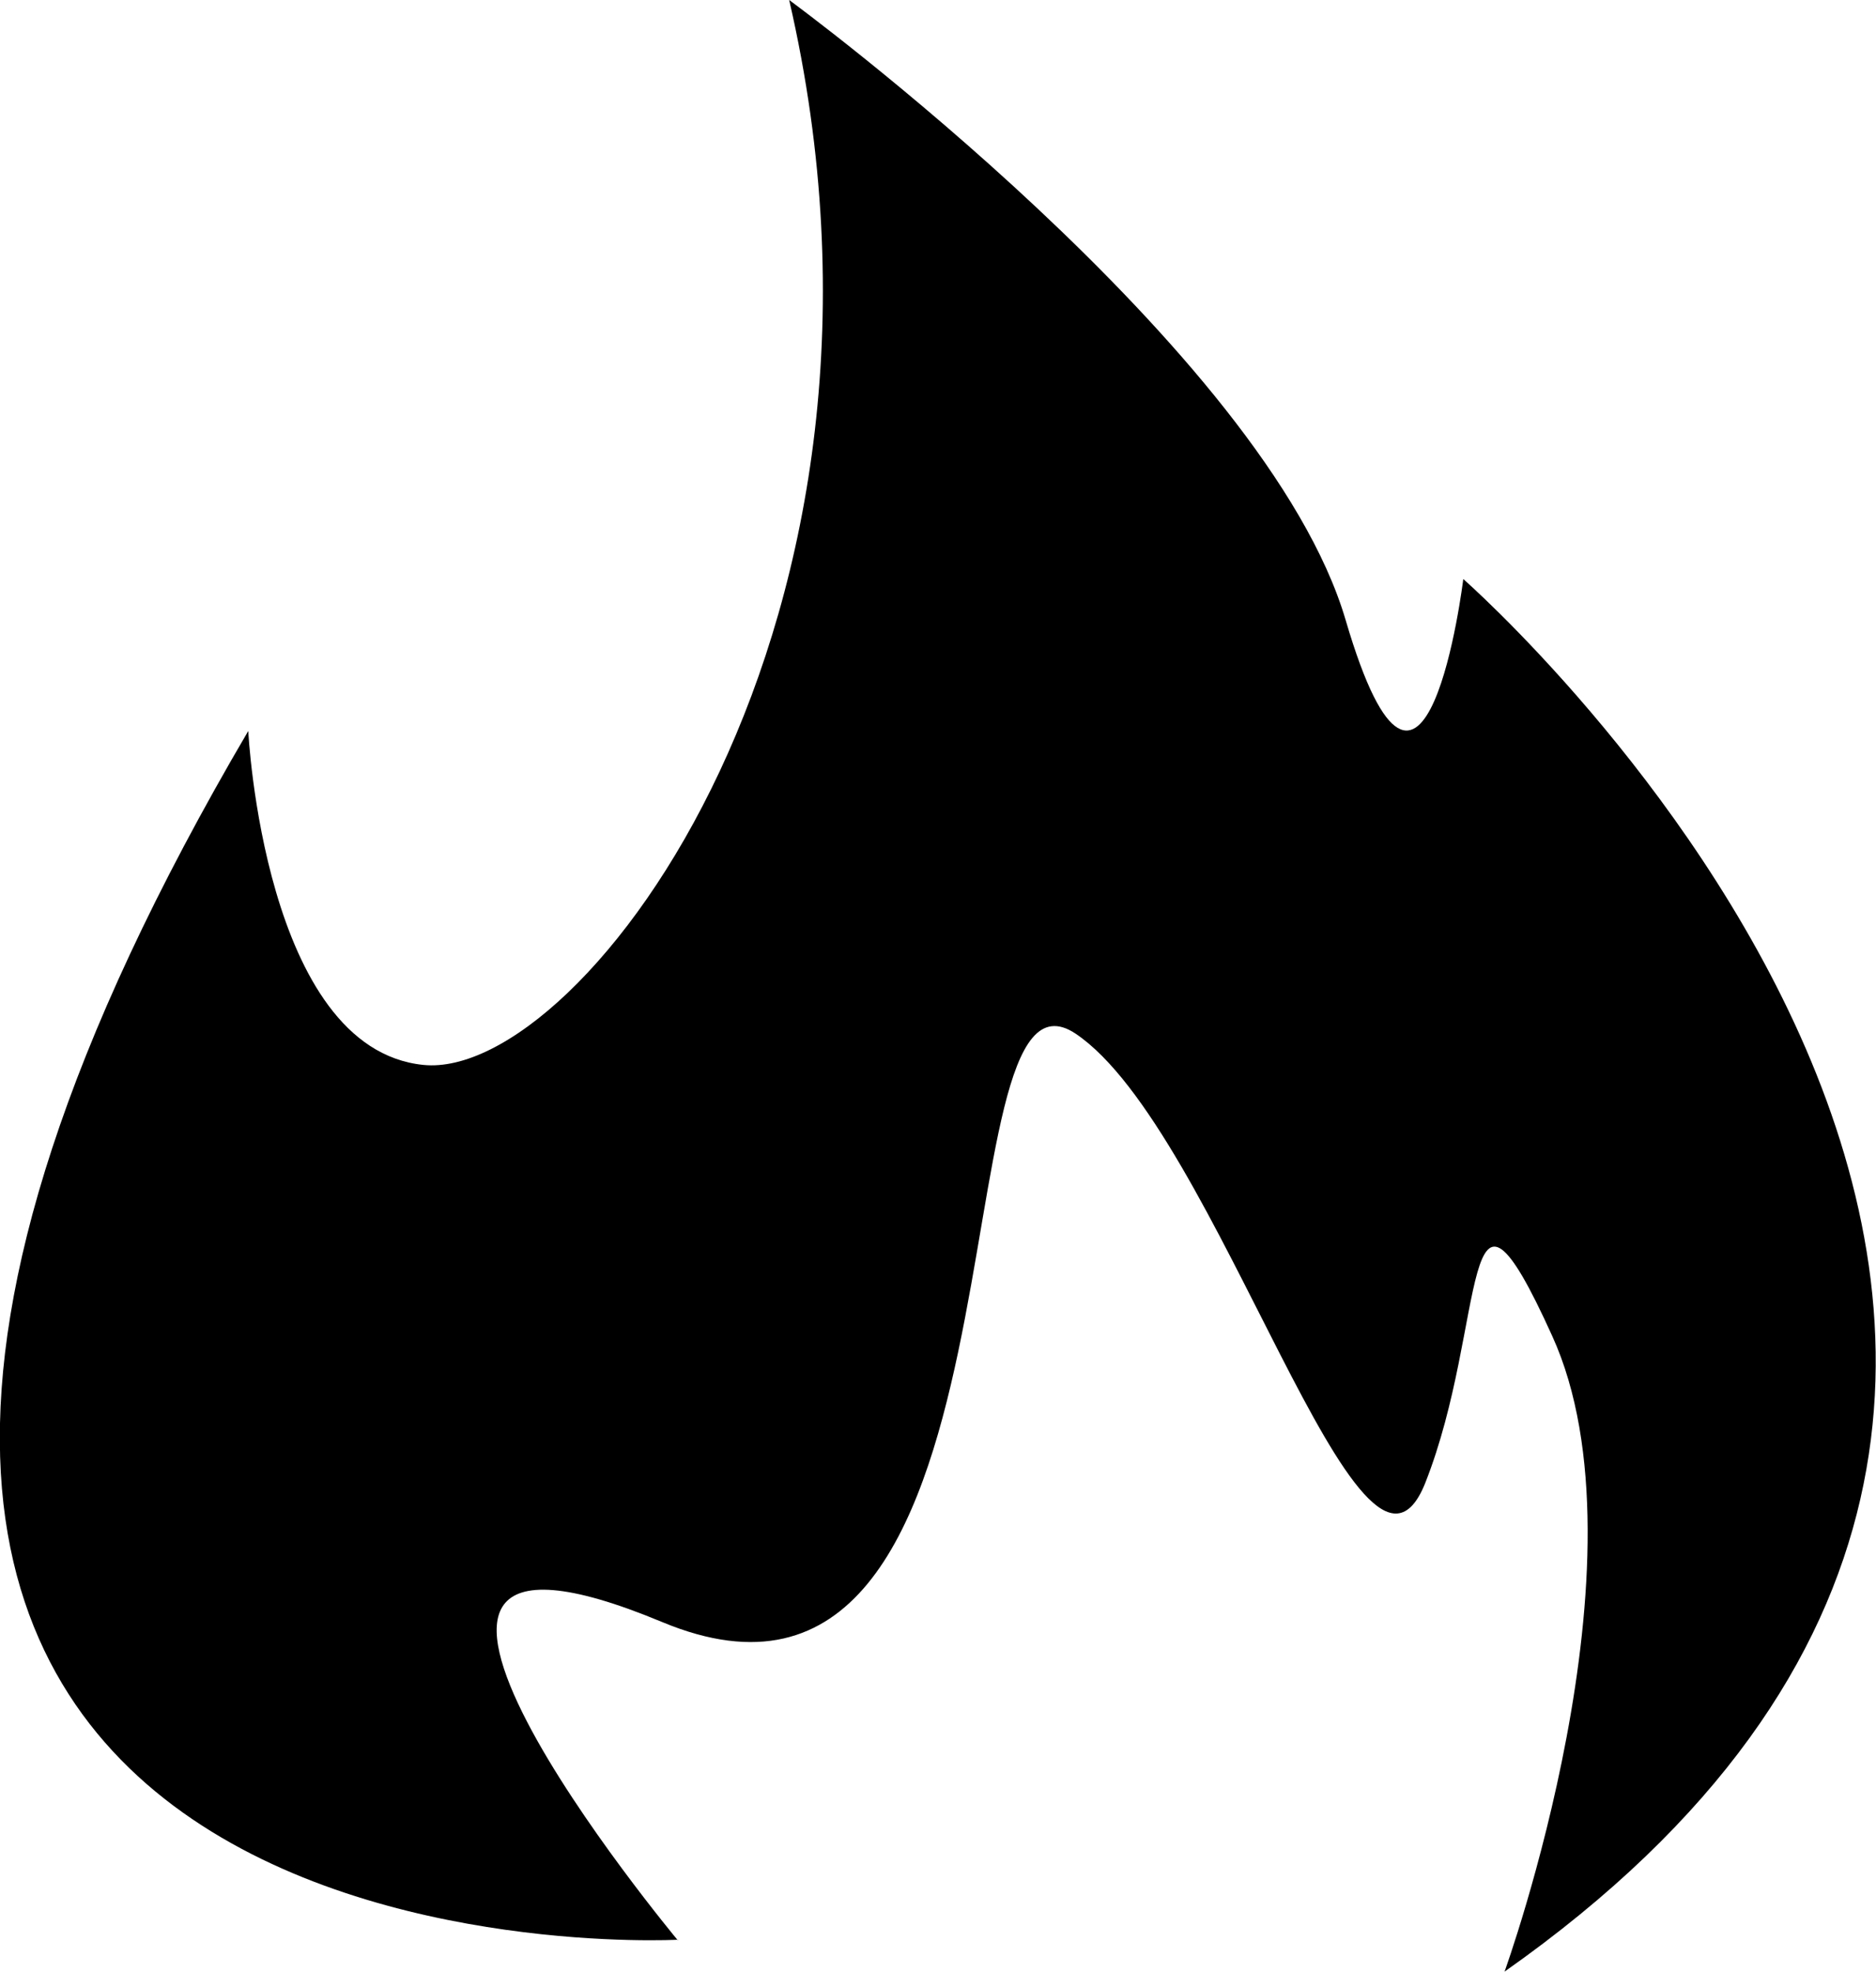
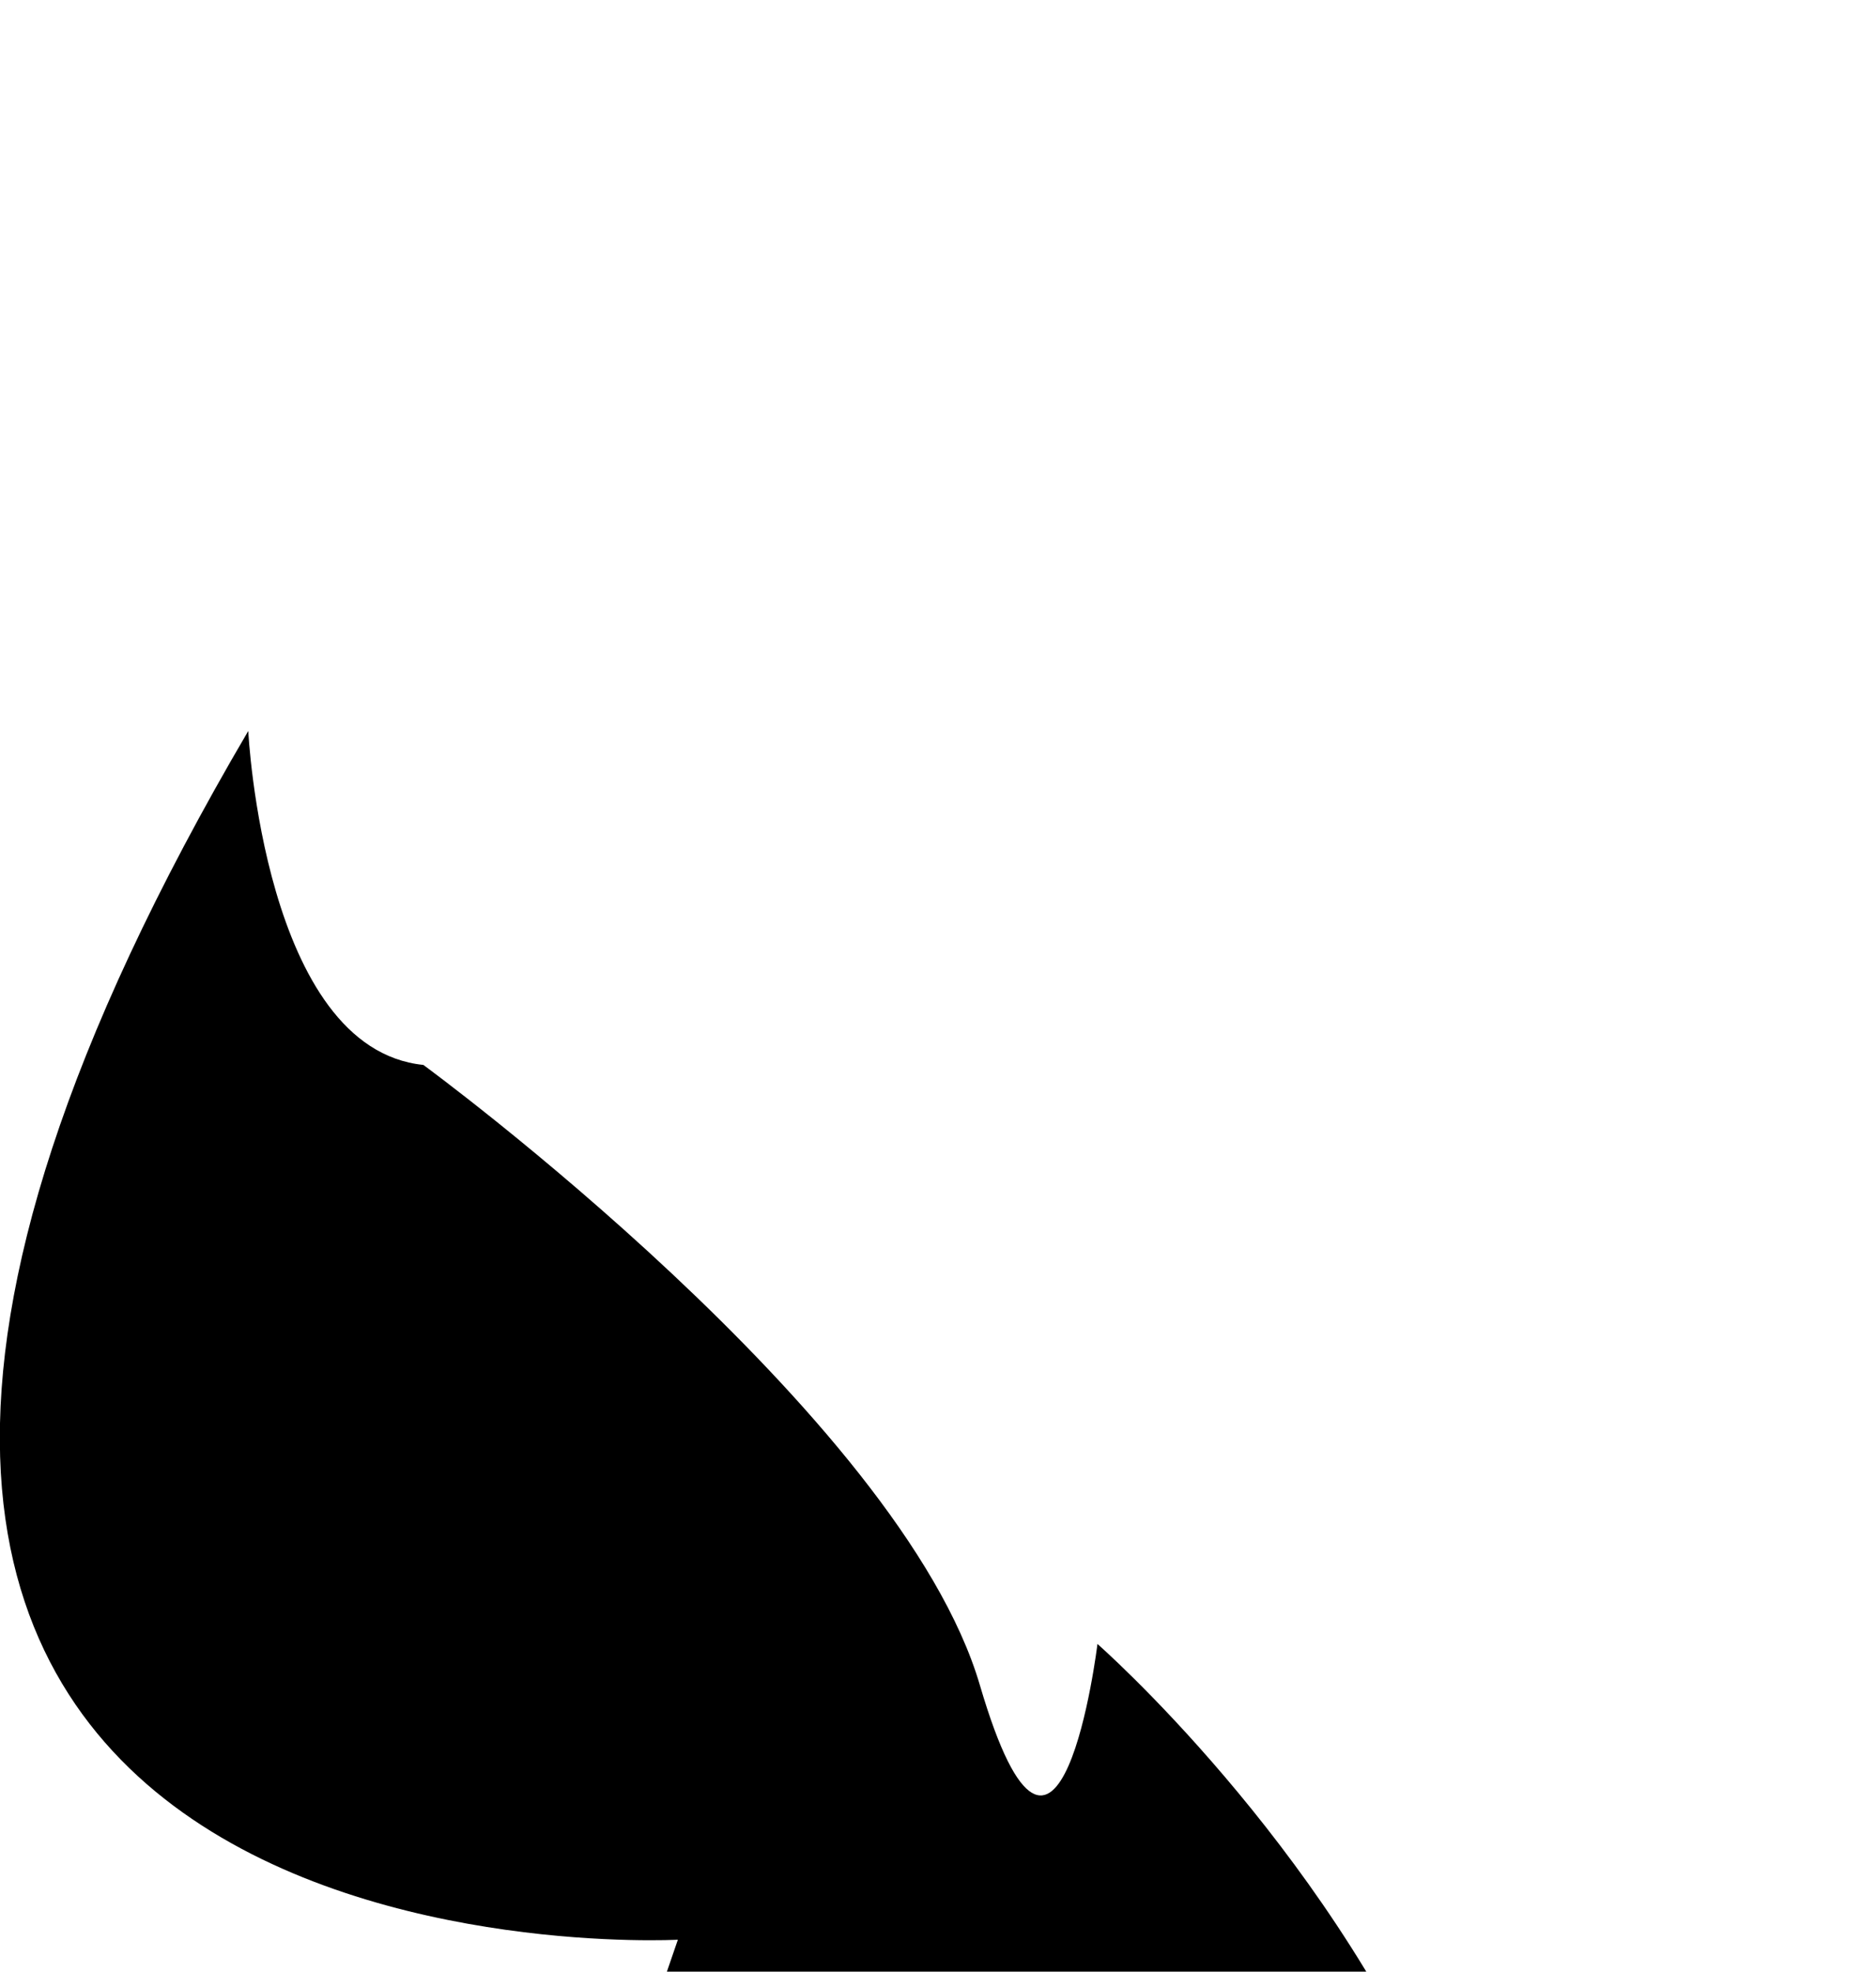
<svg xmlns="http://www.w3.org/2000/svg" id="Layer_2" viewBox="0 0 30 31.53">
  <g id="Layer_2-2">
-     <path d="m10.84,31.02s-18.82,1.02-6.87-19.33c0,0,.25,5.08,2.8,5.34S14.91,9.92,12.62,0c0,0,7.63,5.59,8.9,9.92,1.27,4.32,1.88-.66,1.88-.66,0,0,14.39,12.61.66,22.27,0,0,2.39-6.6.76-10.17-1.49-3.29-1.02-.19-2.03,2.36-1.02,2.54-3.31-5.66-5.59-7.19-2.29-1.53-.51,11.95-6.61,9.41-6.1-2.54.25,5.09.25,5.09Z" />
+     <path d="m10.84,31.02s-18.82,1.02-6.87-19.33c0,0,.25,5.08,2.8,5.34c0,0,7.63,5.59,8.9,9.92,1.27,4.32,1.88-.66,1.88-.66,0,0,14.39,12.61.66,22.27,0,0,2.39-6.6.76-10.17-1.49-3.29-1.02-.19-2.03,2.36-1.02,2.54-3.31-5.66-5.59-7.19-2.29-1.53-.51,11.95-6.61,9.41-6.1-2.54.25,5.09.25,5.09Z" />
  </g>
</svg>